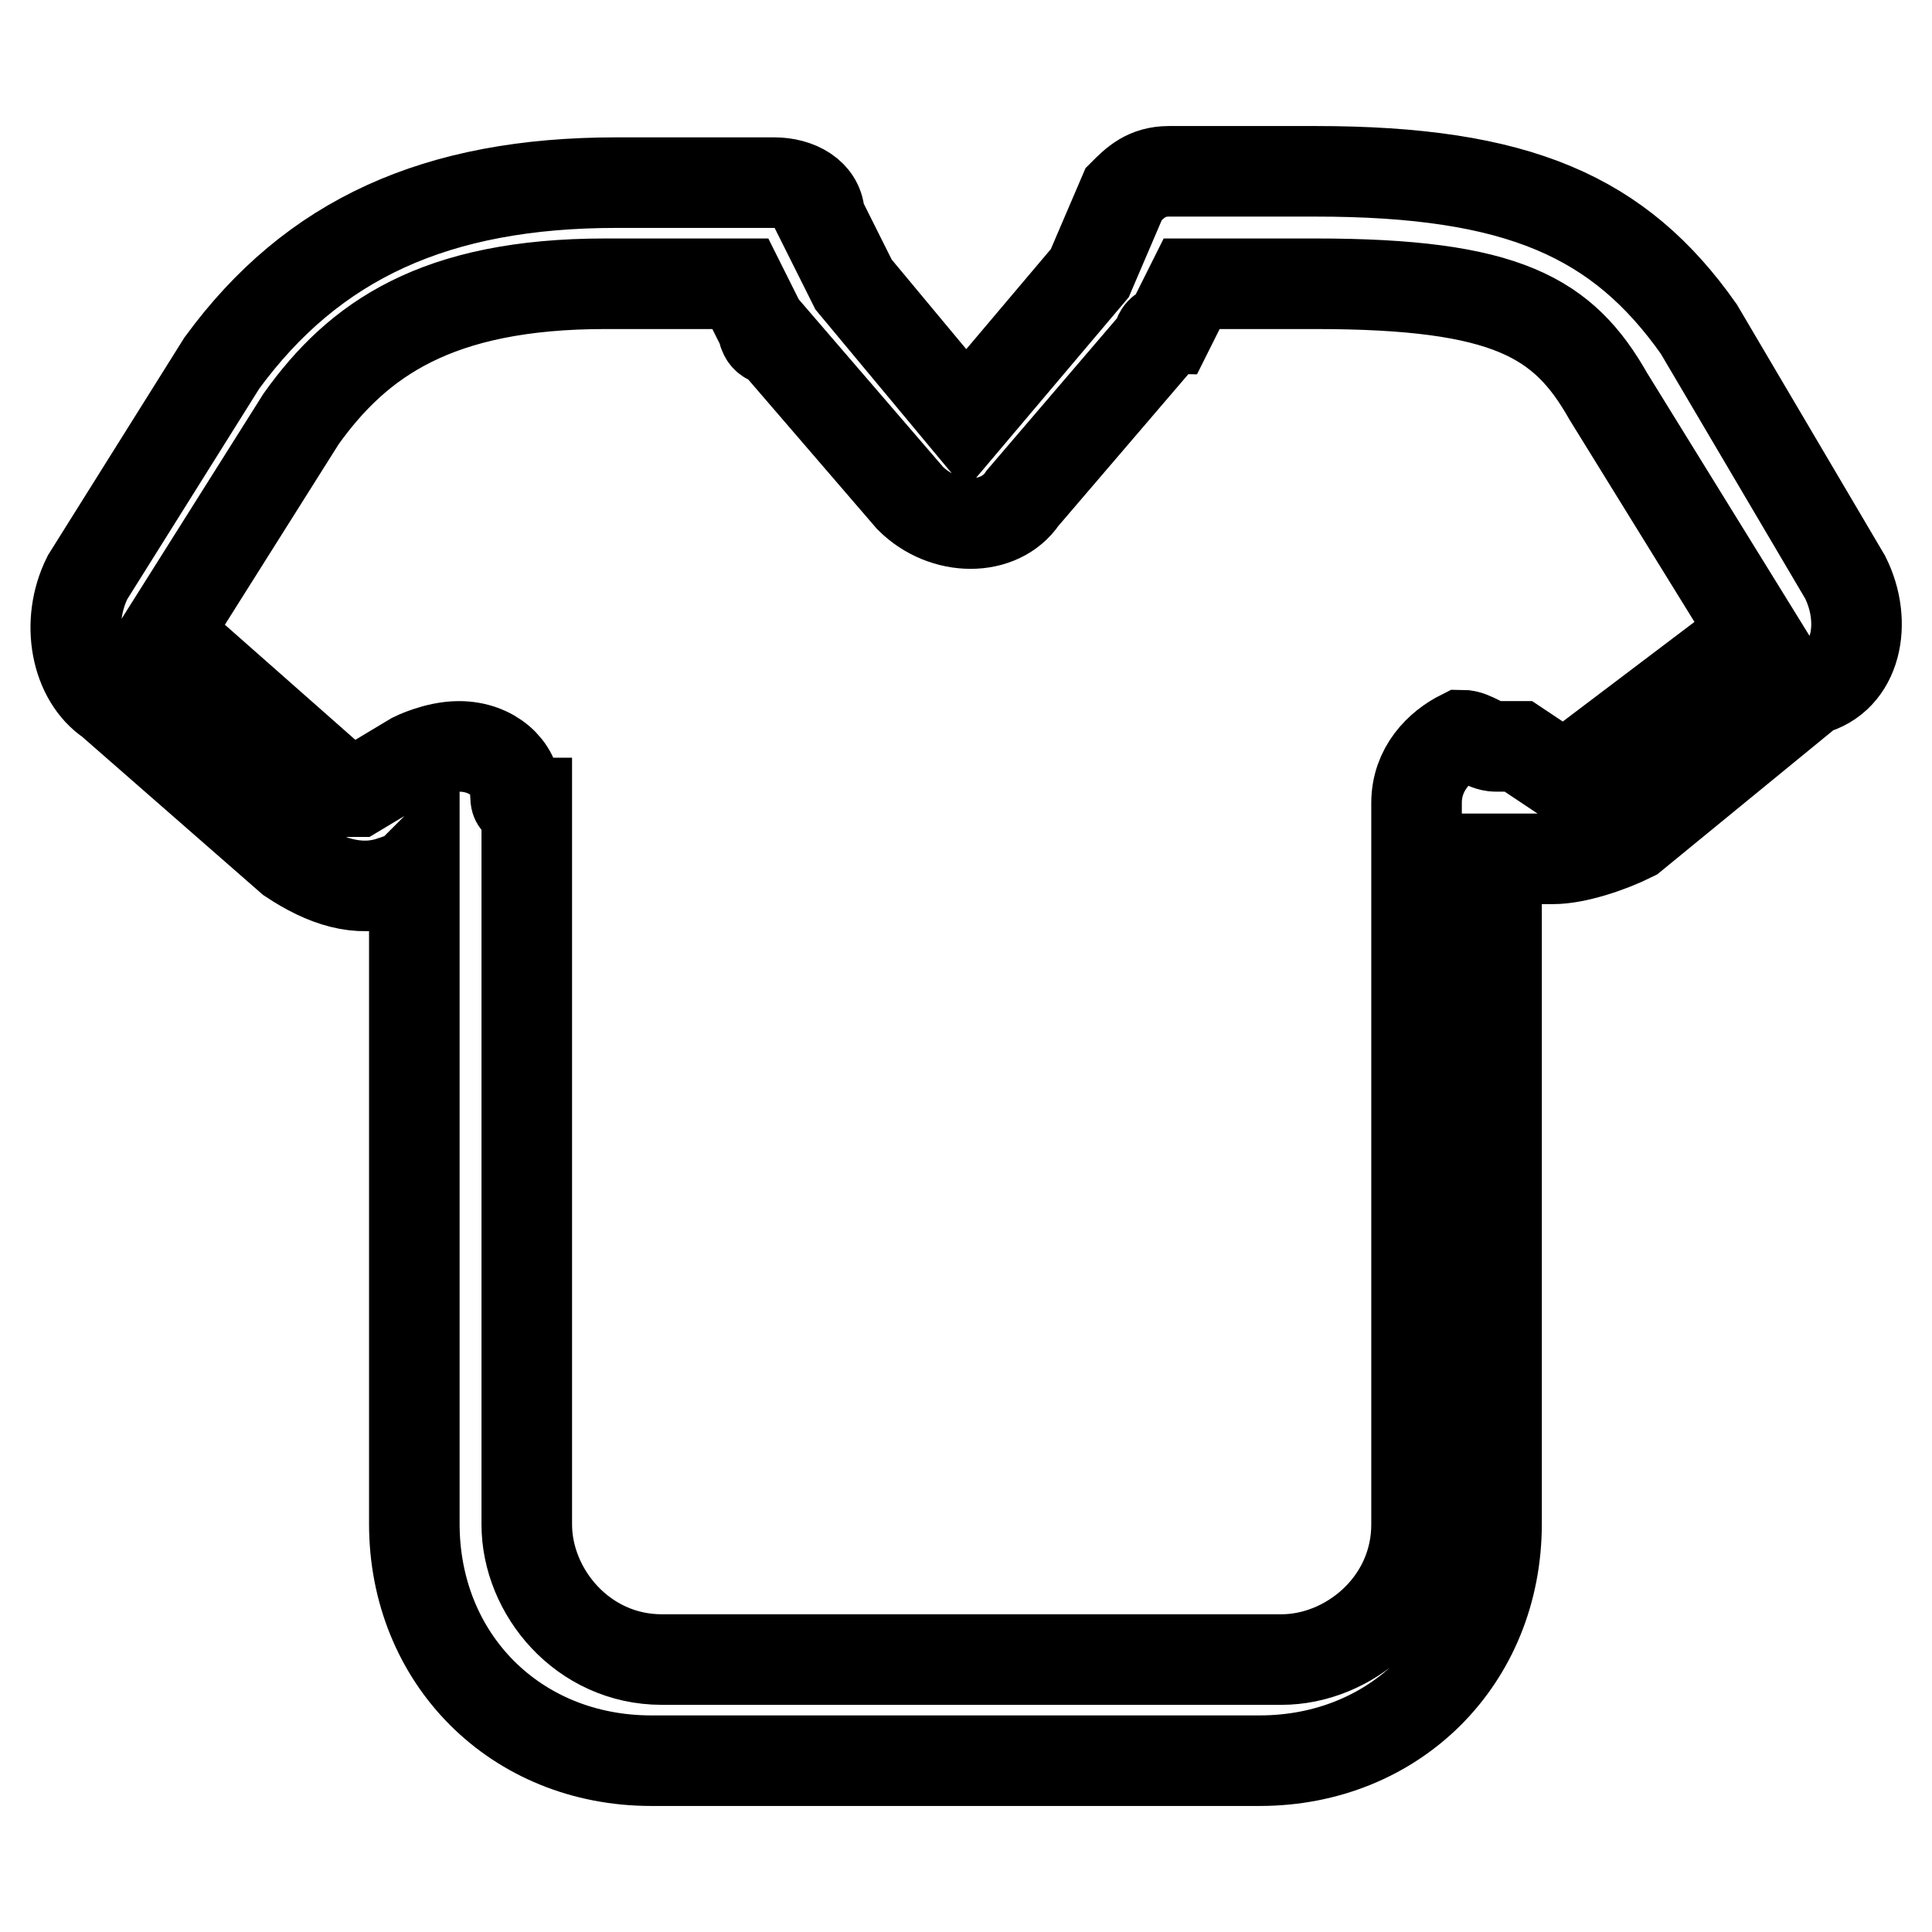
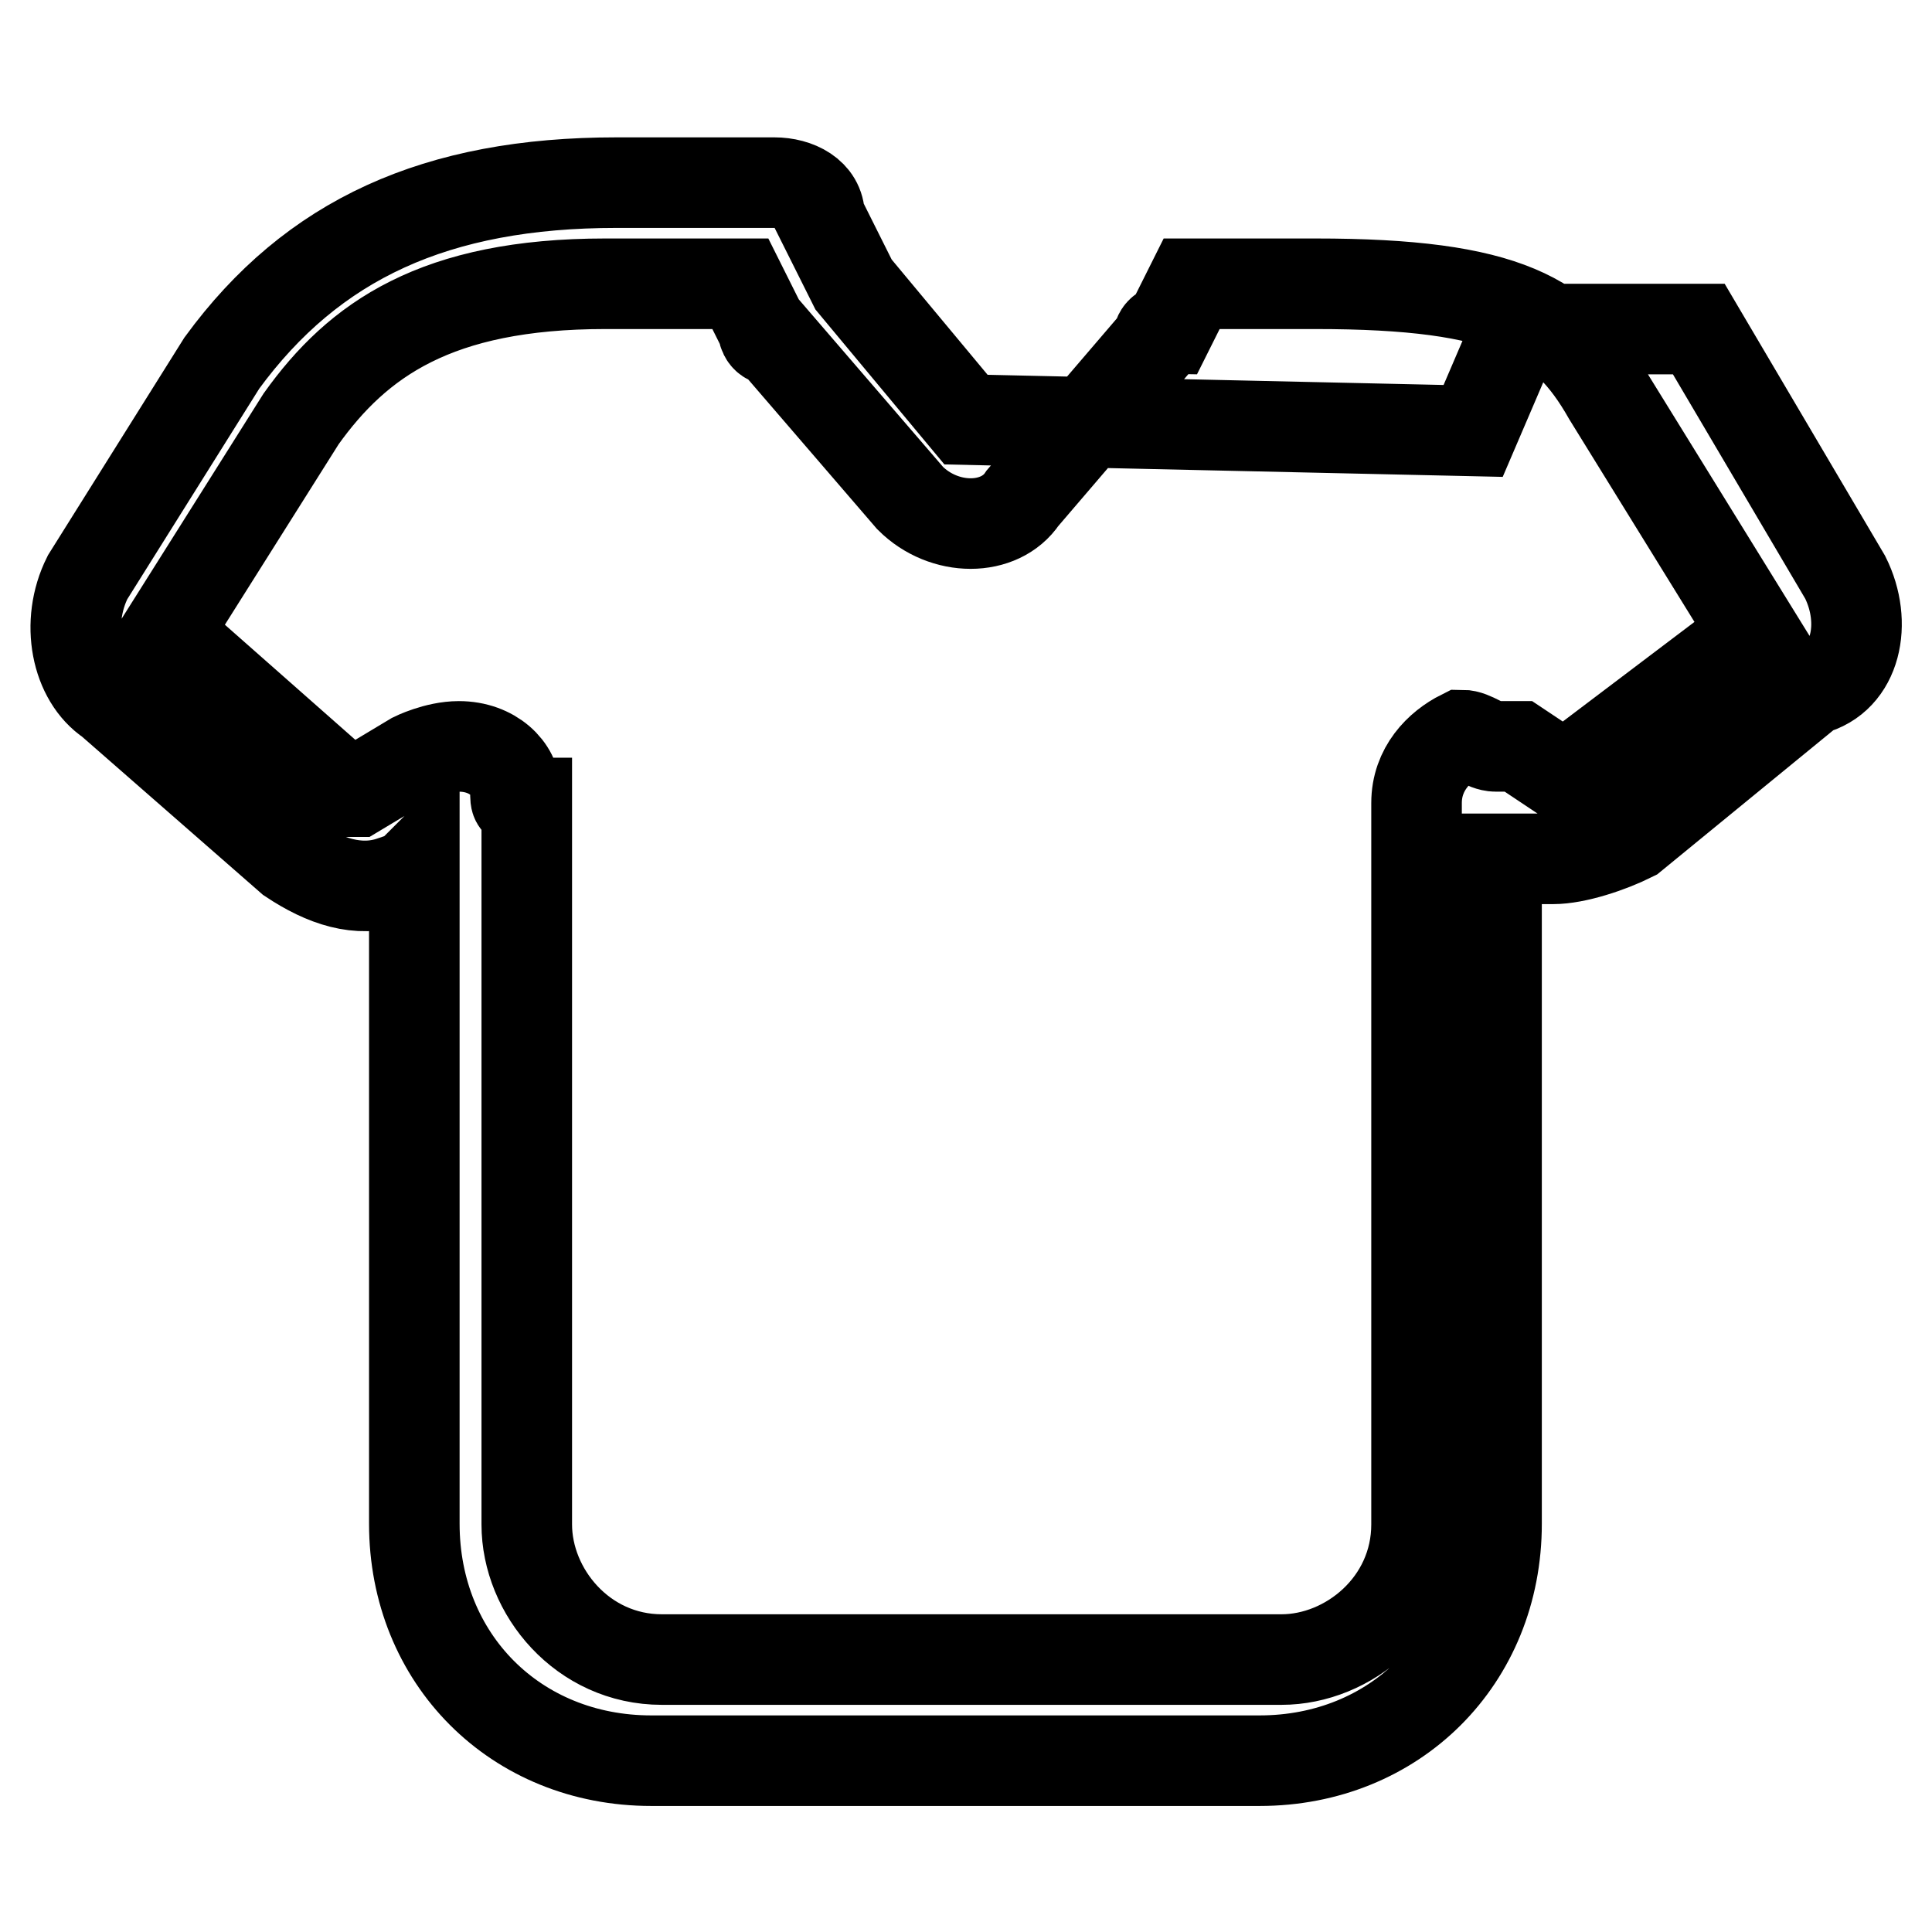
<svg xmlns="http://www.w3.org/2000/svg" version="1.1" x="0px" y="0px" viewBox="0 0 256 256" enable-background="new 0 0 256 256" xml:space="preserve">
  <g>
-     <path stroke-width="12" fill-opacity="0" stroke="#000000" d="M244.5,76.5l-19.4-32.9c-10.5-14.9-23.9-20.9-50.8-20.9h-19.4c-3,0-4.5,1.5-6,3l-4.5,10.5L128,55.6 l-14.9-17.9l-4.5-9c0-3-3-4.5-6-4.5H81.7c-23.9,0-40.3,7.5-52.3,23.9L11.6,76.5c-3,6-1.5,13.4,3,16.4l23.9,20.9c4.5,3,9,4.5,13.4,3 h1.5l1.5-1.5v86.6c0,17.9,13.4,31.4,31.4,31.4h80.6c17.9,0,31.4-13.4,31.4-31.4v-88.1h7.5c3,0,7.5-1.5,10.5-3L240,91.4 C246,89.9,247.5,82.5,244.5,76.5z M208.7,101.9h-3l-4.5-3h-3c-1.5,0-3-1.5-4.5-1.5c-3,1.5-6,4.5-6,9v95.6c0,10.5-9,17.9-17.9,17.9 H87.7c-10.5,0-17.9-9-17.9-17.9v-95.6c-1.5,0-1.5,0-1.5-1.5c0-3-3-6-7.5-6c-3,0-6,1.5-6,1.5l-7.5,4.5h-1.5L22,83.9l17.9-28.4 c7.5-10.5,17.9-17.9,40.3-17.9h17.9l3,6c0,0,0,1.5,1.5,1.5L120.6,66c4.5,4.5,11.9,4.5,14.9,0l17.9-20.9c0,0,0-1.5,1.5-1.5l3-6h16.4 c25.4,0,32.9,4.5,38.8,14.9l19.4,31.4L208.7,101.9z" />
+     <path stroke-width="12" fill-opacity="0" stroke="#000000" d="M244.5,76.5l-19.4-32.9h-19.4c-3,0-4.5,1.5-6,3l-4.5,10.5L128,55.6 l-14.9-17.9l-4.5-9c0-3-3-4.5-6-4.5H81.7c-23.9,0-40.3,7.5-52.3,23.9L11.6,76.5c-3,6-1.5,13.4,3,16.4l23.9,20.9c4.5,3,9,4.5,13.4,3 h1.5l1.5-1.5v86.6c0,17.9,13.4,31.4,31.4,31.4h80.6c17.9,0,31.4-13.4,31.4-31.4v-88.1h7.5c3,0,7.5-1.5,10.5-3L240,91.4 C246,89.9,247.5,82.5,244.5,76.5z M208.7,101.9h-3l-4.5-3h-3c-1.5,0-3-1.5-4.5-1.5c-3,1.5-6,4.5-6,9v95.6c0,10.5-9,17.9-17.9,17.9 H87.7c-10.5,0-17.9-9-17.9-17.9v-95.6c-1.5,0-1.5,0-1.5-1.5c0-3-3-6-7.5-6c-3,0-6,1.5-6,1.5l-7.5,4.5h-1.5L22,83.9l17.9-28.4 c7.5-10.5,17.9-17.9,40.3-17.9h17.9l3,6c0,0,0,1.5,1.5,1.5L120.6,66c4.5,4.5,11.9,4.5,14.9,0l17.9-20.9c0,0,0-1.5,1.5-1.5l3-6h16.4 c25.4,0,32.9,4.5,38.8,14.9l19.4,31.4L208.7,101.9z" />
  </g>
</svg>